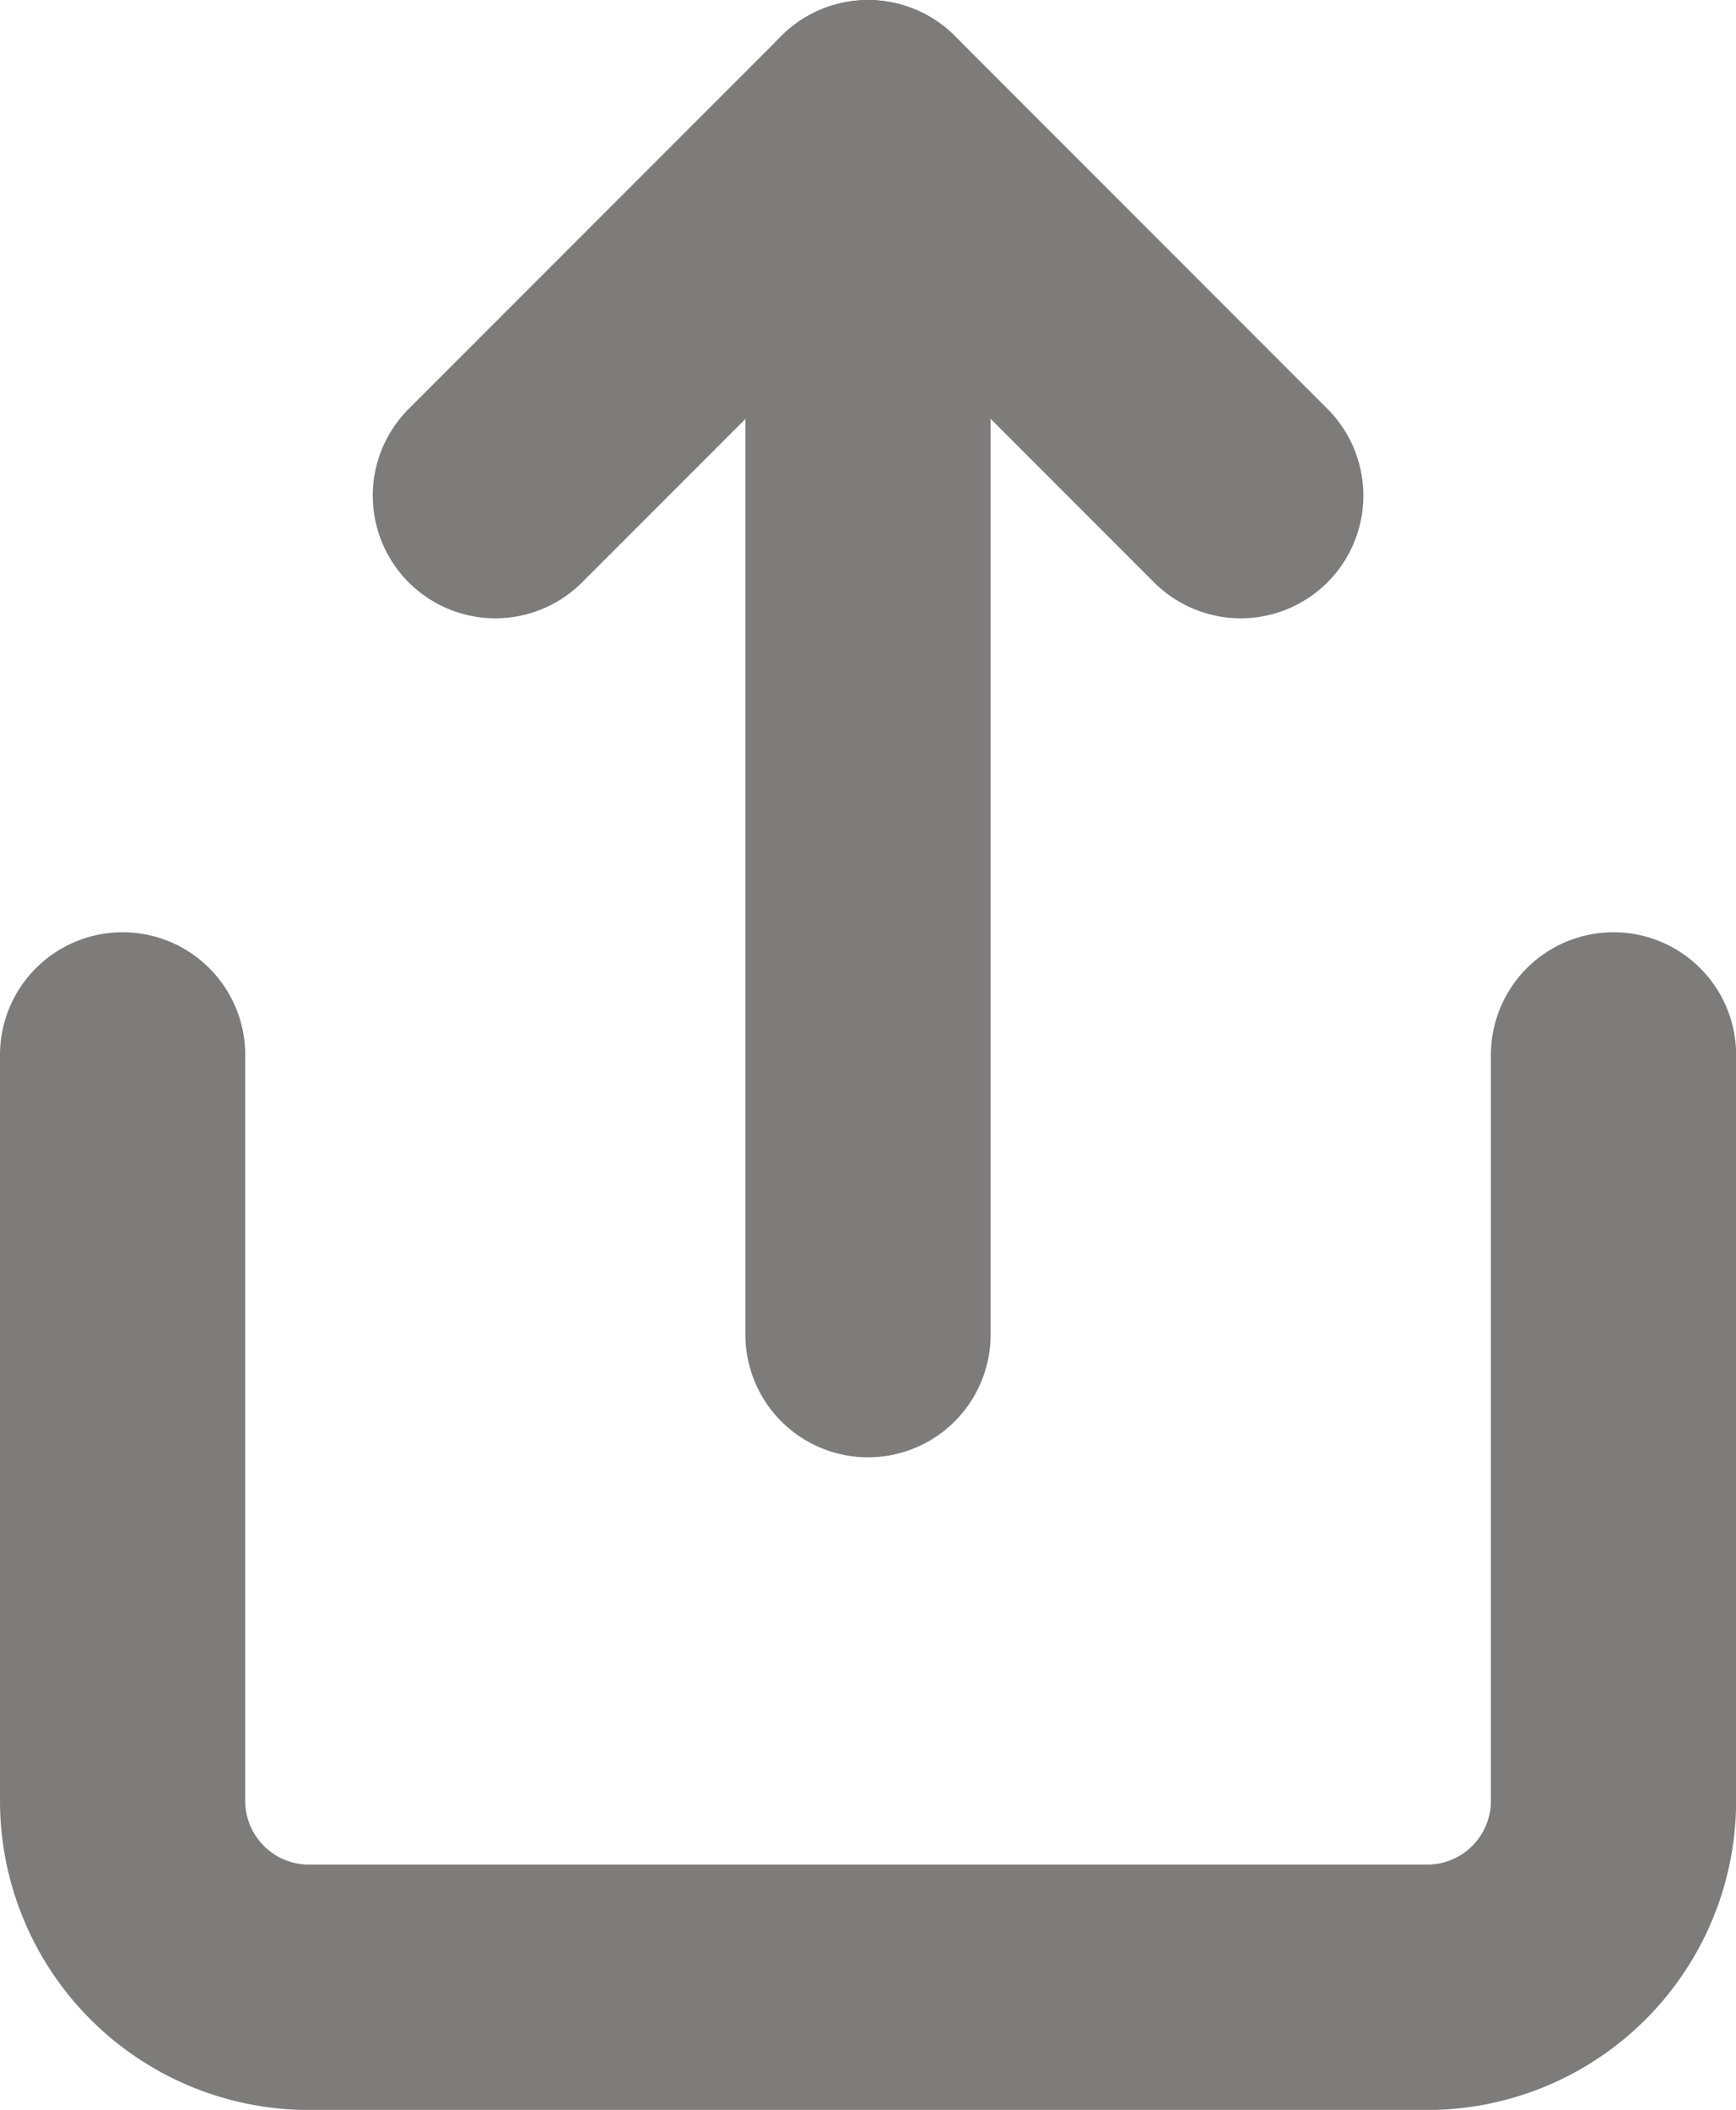
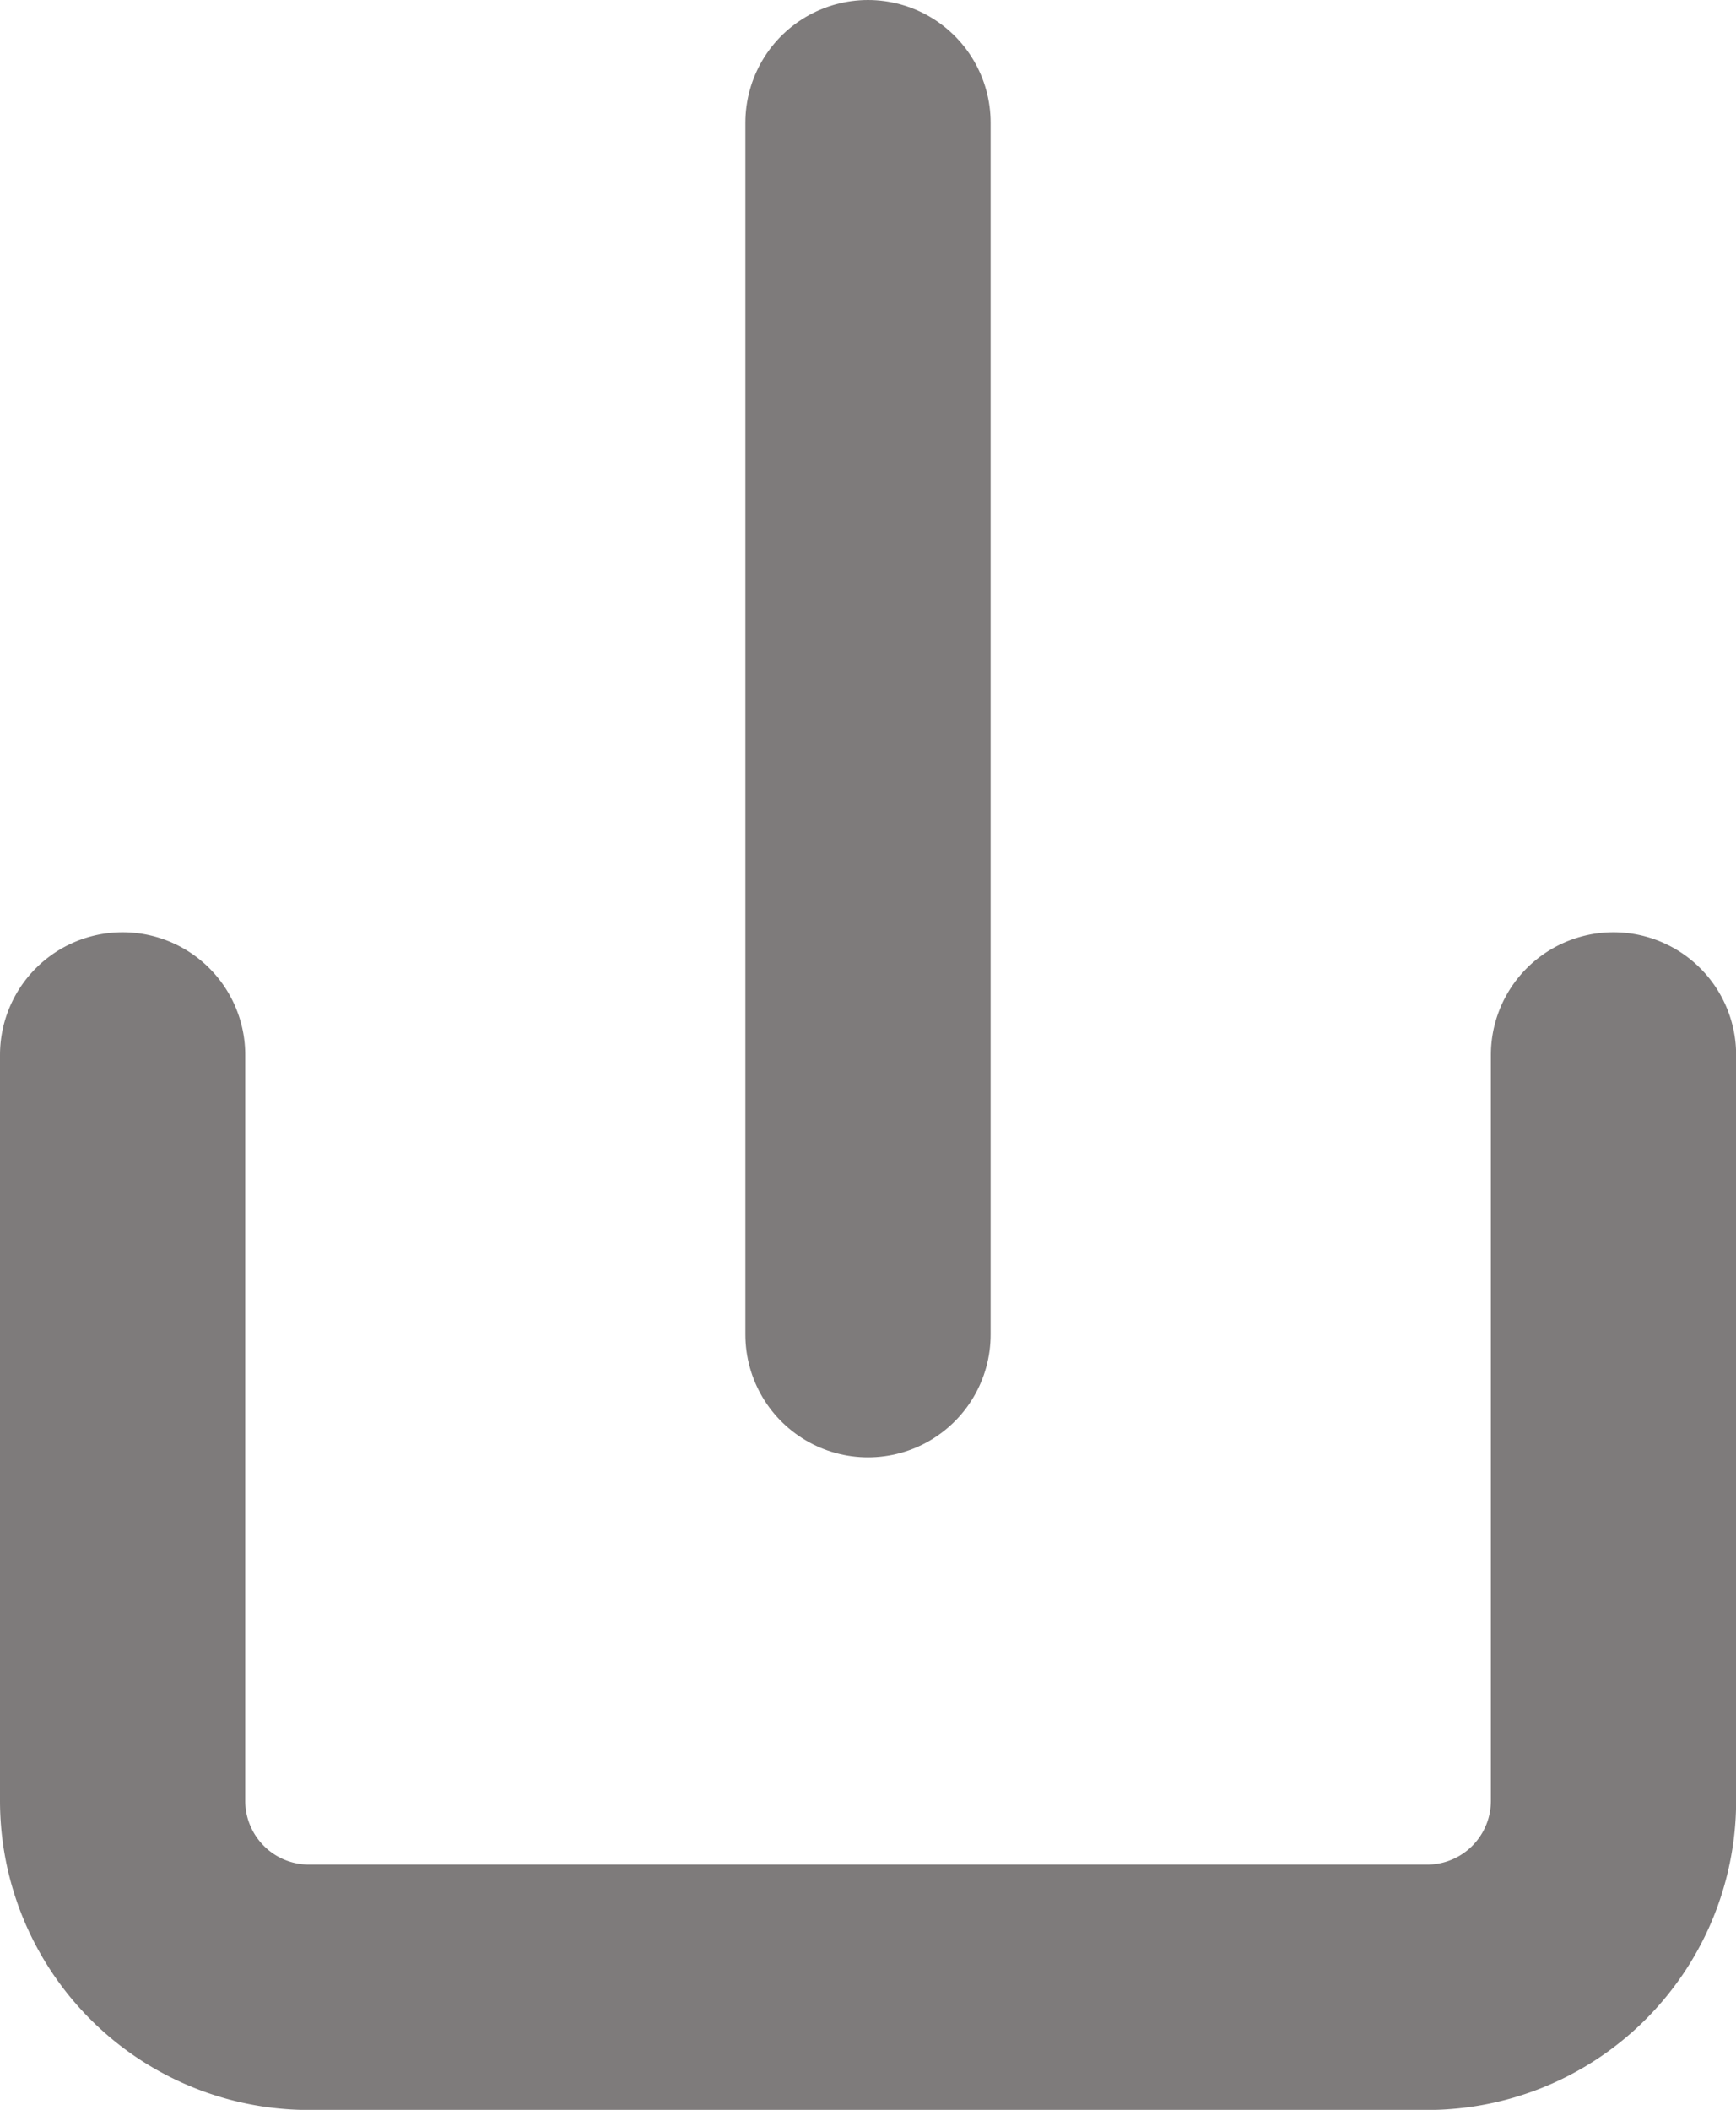
<svg xmlns="http://www.w3.org/2000/svg" width="14.158" height="17.198" viewBox="0 0 14.158 17.198">
  <g transform="translate(-448.03 -375.733)">
    <path d="M4,12v6.079A1.52,1.52,0,0,0,5.52,19.6h9.119a1.52,1.52,0,0,0,1.52-1.52V12" transform="translate(445.03 372.332)" fill="none" stroke="#7e7b7b" stroke-linecap="round" stroke-linejoin="round" stroke-width="2" />
-     <path d="M14.079,5.04,11.04,2,8,5.04" transform="translate(444.07 374.733)" fill="none" stroke="#7e7b7b" stroke-linecap="round" stroke-linejoin="round" stroke-width="2" />
    <line y2="9.879" transform="translate(455.109 376.733)" stroke-width="2" stroke="#7e7b7b" stroke-linecap="round" stroke-linejoin="round" fill="none" />
  </g>
</svg>